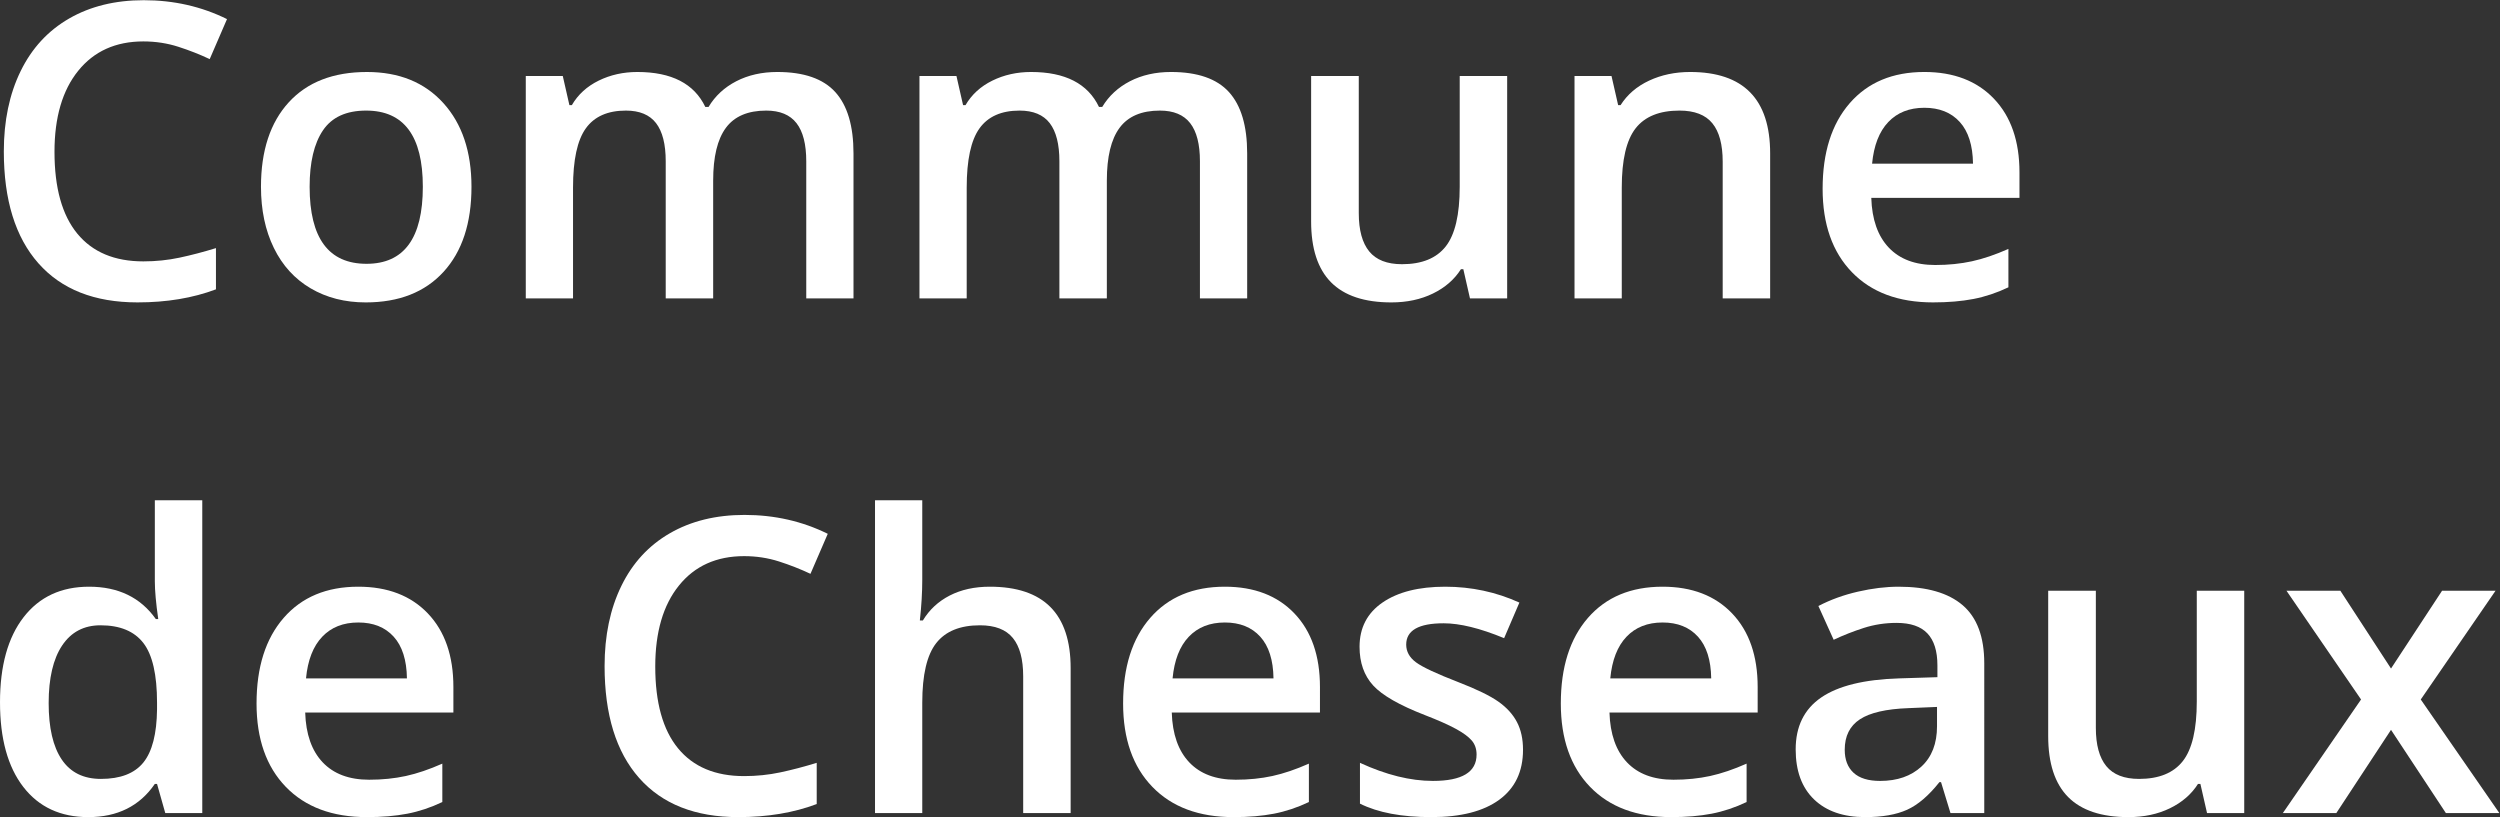
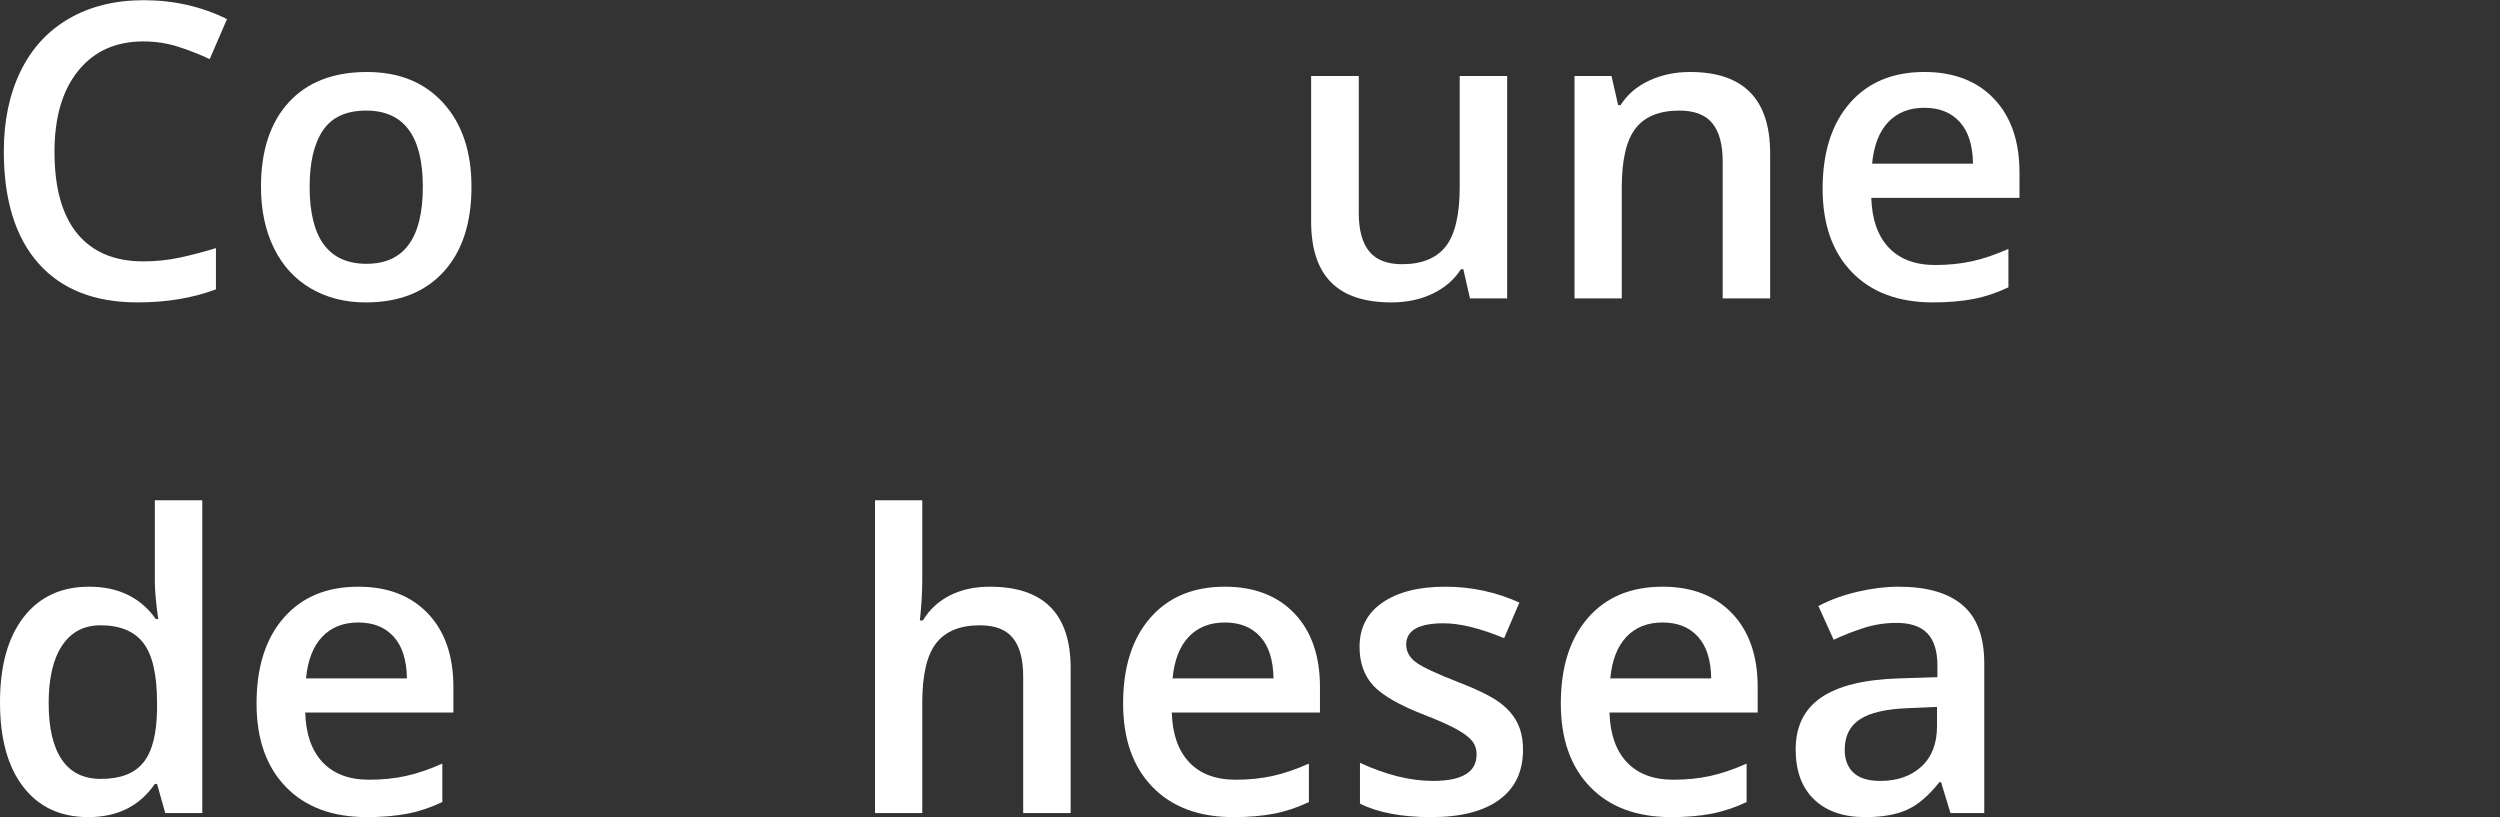
<svg xmlns="http://www.w3.org/2000/svg" xmlns:ns1="http://sodipodi.sourceforge.net/DTD/sodipodi-0.dtd" xmlns:ns2="http://www.inkscape.org/namespaces/inkscape" version="1.1" id="svg2" xml:space="preserve" width="310.228" height="101.397" viewBox="0 0 310.228 101.397" ns1:docname="logo.svg" ns2:version="0.92.3 (2405546, 2018-03-11)">
  <rect x="0" y="0" width="310.228" height="101.397" fill="#333333" stroke="none" />
  <defs id="defs6">
    <clipPath clipPathUnits="userSpaceOnUse" id="clipPath18">
      <path d="M 0,76.047 H 232.671 V 0 H 0 Z" id="path16" ns2:connector-curvature="0" />
    </clipPath>
  </defs>
  <ns1:namedview pagecolor="#ffffff" bordercolor="#666666" borderopacity="1" objecttolerance="10" gridtolerance="10" guidetolerance="10" ns2:pageopacity="0" ns2:pageshadow="2" ns2:window-width="1920" ns2:window-height="1027" id="namedview4" showgrid="false" ns2:zoom="1.2925977" ns2:cx="155.114" ns2:cy="50.698265" ns2:window-x="-8" ns2:window-y="-8" ns2:window-maximized="1" ns2:current-layer="g10" />
  <g id="g10" ns2:groupmode="layer" ns2:label="Objet dynamique vectoriel2" transform="matrix(1.333,0,0,-1.333,0,101.397)">
    <g id="g12">
      <g id="g14" clip-path="url(#clipPath18)">
        <g id="g20" transform="translate(13.346,72.211)">
          <path d="m 0,0 c -2.571,0 -4.593,-0.911 -6.064,-2.733 -1.473,-1.822 -2.209,-4.336 -2.209,-7.543 0,-3.356 0.708,-5.895 2.124,-7.618 1.416,-1.722 3.465,-2.583 6.149,-2.583 1.16,0 2.283,0.116 3.368,0.347 1.086,0.231 2.215,0.527 3.389,0.889 v -3.837 c -2.147,-0.812 -4.58,-1.217 -7.3,-1.217 -4.006,0 -7.082,1.213 -9.228,3.641 -2.146,2.426 -3.219,5.899 -3.219,10.416 0,2.845 0.52,5.334 1.563,7.468 1.041,2.134 2.548,3.768 4.52,4.904 1.971,1.135 4.286,1.703 6.944,1.703 2.795,0 5.378,-0.587 7.749,-1.759 L 6.176,-1.647 C 5.253,-1.21 4.276,-0.827 3.247,-0.496 2.218,-0.166 1.135,0 0,0" style="fill:#ffffff;fill-opacity:1;fill-rule:nonzero;stroke:none" id="path22" ns2:connector-curvature="0" />
        </g>
        <g id="g24" transform="translate(28.824,58.678)">
          <path d="m 0,0 c 0,-4.779 1.766,-7.169 5.297,-7.169 3.494,0 5.241,2.39 5.241,7.169 0,4.729 -1.76,7.094 -5.278,7.094 C 3.413,7.094 2.074,6.482 1.245,5.259 0.415,4.036 0,2.283 0,0 m 15.067,0 c 0,-3.382 -0.867,-6.021 -2.601,-7.917 -1.735,-1.897 -4.15,-2.846 -7.243,-2.846 -1.935,0 -3.645,0.437 -5.129,1.311 -1.486,0.873 -2.627,2.127 -3.425,3.762 -0.799,1.634 -1.198,3.531 -1.198,5.69 0,3.356 0.861,5.977 2.583,7.861 1.721,1.884 4.148,2.826 7.281,2.826 2.994,0 5.365,-0.964 7.112,-2.892 1.747,-1.927 2.62,-4.526 2.62,-7.795" style="fill:#ffffff;fill-opacity:1;fill-rule:nonzero;stroke:none" id="path26" ns2:connector-curvature="0" />
        </g>
        <g id="g28" transform="translate(66.39,48.29)">
-           <path d="m 0,0 h -4.417 v 12.765 c 0,1.585 -0.3,2.767 -0.898,3.547 -0.6,0.78 -1.536,1.17 -2.808,1.17 -1.697,0 -2.942,-0.552 -3.734,-1.657 -0.793,-1.104 -1.189,-2.942 -1.189,-5.512 V 0 h -4.398 V 20.701 H -14 l 0.617,-2.714 h 0.225 c 0.574,0.986 1.406,1.747 2.499,2.284 1.092,0.536 2.293,0.804 3.602,0.804 3.182,0 5.291,-1.085 6.327,-3.256 h 0.299 c 0.612,1.023 1.473,1.821 2.583,2.395 1.111,0.574 2.383,0.861 3.819,0.861 2.47,0 4.27,-0.624 5.399,-1.871 1.13,-1.248 1.694,-3.151 1.694,-5.709 V 0 H 8.666 v 12.765 c 0,1.585 -0.303,2.767 -0.908,3.547 -0.606,0.78 -1.544,1.17 -2.817,1.17 -1.71,0 -2.961,-0.534 -3.753,-1.601 C 0.396,14.814 0,13.177 0,10.968 Z" style="fill:#ffffff;fill-opacity:1;fill-rule:nonzero;stroke:none" id="path30" ns2:connector-curvature="0" />
-         </g>
+           </g>
        <g id="g32" transform="translate(103.038,48.29)">
-           <path d="m 0,0 h -4.417 v 12.765 c 0,1.585 -0.3,2.767 -0.898,3.547 -0.6,0.78 -1.536,1.17 -2.808,1.17 -1.697,0 -2.942,-0.552 -3.734,-1.657 -0.793,-1.104 -1.189,-2.942 -1.189,-5.512 V 0 h -4.398 V 20.701 H -14 l 0.617,-2.714 h 0.225 c 0.574,0.986 1.406,1.747 2.499,2.284 1.092,0.536 2.293,0.804 3.602,0.804 3.182,0 5.291,-1.085 6.327,-3.256 h 0.299 c 0.612,1.023 1.473,1.821 2.583,2.395 1.111,0.574 2.383,0.861 3.819,0.861 2.47,0 4.27,-0.624 5.399,-1.871 1.13,-1.248 1.694,-3.151 1.694,-5.709 V 0 H 8.666 v 12.765 c 0,1.585 -0.303,2.767 -0.908,3.547 -0.606,0.78 -1.544,1.17 -2.817,1.17 -1.71,0 -2.961,-0.534 -3.753,-1.601 C 0.396,14.814 0,13.177 0,10.968 Z" style="fill:#ffffff;fill-opacity:1;fill-rule:nonzero;stroke:none" id="path34" ns2:connector-curvature="0" />
-         </g>
+           </g>
        <g id="g36" transform="translate(136.842,48.29)">
          <path d="M 0,0 -0.618,2.714 H -0.843 C -1.454,1.753 -2.324,0.998 -3.454,0.449 -4.583,-0.1 -5.871,-0.375 -7.318,-0.375 c -2.509,0 -4.38,0.625 -5.616,1.873 -1.235,1.247 -1.853,3.137 -1.853,5.67 v 13.533 h 4.436 V 7.936 c 0,-1.585 0.325,-2.773 0.973,-3.565 0.649,-0.793 1.666,-1.189 3.051,-1.189 1.847,0 3.204,0.552 4.071,1.656 0.867,1.105 1.301,2.954 1.301,5.55 V 20.701 H 3.462 L 3.462,0 Z" style="fill:#ffffff;fill-opacity:1;fill-rule:nonzero;stroke:none" id="path38" ns2:connector-curvature="0" />
        </g>
        <g id="g40" transform="translate(164.786,48.29)">
          <path d="m 0,0 h -4.418 v 12.728 c 0,1.597 -0.321,2.789 -0.964,3.575 -0.642,0.786 -1.662,1.179 -3.059,1.179 -1.86,0 -3.22,-0.549 -4.081,-1.648 -0.861,-1.098 -1.291,-2.938 -1.291,-5.521 V 0 h -4.399 v 20.701 h 3.444 l 0.618,-2.714 h 0.224 c 0.624,0.986 1.51,1.747 2.658,2.284 1.148,0.536 2.42,0.804 3.819,0.804 4.966,0 7.449,-2.526 7.449,-7.58 z" style="fill:#ffffff;fill-opacity:1;fill-rule:nonzero;stroke:none" id="path42" ns2:connector-curvature="0" />
        </g>
        <g id="g44" transform="translate(179.142,66.034)">
          <path d="M 0,0 C -1.397,0 -2.518,-0.443 -3.359,-1.329 -4.202,-2.215 -4.704,-3.506 -4.866,-5.203 H 4.529 C 4.505,-3.494 4.093,-2.199 3.294,-1.319 2.495,-0.44 1.397,0 0,0 m 0.805,-18.118 c -3.219,0 -5.737,0.939 -7.552,2.817 -1.816,1.878 -2.724,4.464 -2.724,7.758 0,3.381 0.842,6.039 2.527,7.974 1.684,1.934 3.999,2.901 6.944,2.901 2.732,0 4.892,-0.83 6.477,-2.49 1.584,-1.659 2.377,-3.943 2.377,-6.85 V -8.385 H -4.941 c 0.062,-2.009 0.605,-3.553 1.628,-4.633 1.023,-1.079 2.464,-1.619 4.324,-1.619 1.222,0 2.361,0.116 3.416,0.346 1.054,0.231 2.186,0.615 3.397,1.152 v -3.575 C 6.751,-17.226 5.665,-17.588 4.567,-17.8 3.469,-18.012 2.215,-18.118 0.805,-18.118" style="fill:#ffffff;fill-opacity:1;fill-rule:nonzero;stroke:none" id="path46" ns2:connector-curvature="0" />
        </g>
        <g id="g48" transform="translate(9.396,3.557)">
          <path d="m 0,0 c 1.81,0 3.126,0.508 3.95,1.525 0.823,1.017 1.247,2.667 1.273,4.951 v 0.618 c 0,2.607 -0.425,4.46 -1.273,5.558 C 3.101,13.75 1.772,14.3 -0.037,14.3 -1.584,14.3 -2.776,13.672 -3.612,12.418 -4.448,11.165 -4.866,9.377 -4.866,7.056 -4.866,4.76 -4.461,3.01 -3.649,1.806 -2.839,0.602 -1.622,0 0,0 m -1.179,-3.557 c -2.583,0 -4.598,0.936 -6.046,2.808 -1.447,1.872 -2.171,4.499 -2.171,7.88 0,3.394 0.733,6.036 2.2,7.927 1.466,1.89 3.497,2.835 6.092,2.835 2.72,0 4.792,-1.004 6.214,-3.013 h 0.225 c -0.213,1.485 -0.318,2.658 -0.318,3.518 v 7.543 H 9.434 V -3.182 H 5.99 L 5.223,-0.468 H 5.017 C 3.606,-2.527 1.541,-3.557 -1.179,-3.557" style="fill:#ffffff;fill-opacity:1;fill-rule:nonzero;stroke:none" id="path50" ns2:connector-curvature="0" />
        </g>
        <g id="g52" transform="translate(33.353,18.118)">
          <path d="M 0,0 C -1.397,0 -2.518,-0.443 -3.359,-1.329 -4.202,-2.215 -4.704,-3.506 -4.866,-5.203 H 4.529 C 4.505,-3.494 4.093,-2.199 3.294,-1.319 2.495,-0.44 1.397,0 0,0 m 0.805,-18.118 c -3.219,0 -5.737,0.939 -7.552,2.817 -1.816,1.878 -2.724,4.464 -2.724,7.758 0,3.381 0.842,6.039 2.527,7.974 1.684,1.934 3.999,2.901 6.944,2.901 2.732,0 4.892,-0.83 6.477,-2.49 1.584,-1.659 2.377,-3.943 2.377,-6.85 V -8.385 H -4.941 c 0.062,-2.009 0.605,-3.553 1.628,-4.633 1.023,-1.079 2.464,-1.619 4.324,-1.619 1.222,0 2.361,0.116 3.416,0.346 1.054,0.231 2.186,0.615 3.397,1.152 v -3.575 C 6.751,-17.226 5.665,-17.588 4.567,-17.8 3.469,-18.012 2.215,-18.118 0.805,-18.118" style="fill:#ffffff;fill-opacity:1;fill-rule:nonzero;stroke:none" id="path54" ns2:connector-curvature="0" />
        </g>
        <g id="g56" transform="translate(69.272,24.295)">
-           <path d="m 0,0 c -2.571,0 -4.593,-0.911 -6.064,-2.733 -1.473,-1.822 -2.209,-4.336 -2.209,-7.543 0,-3.356 0.708,-5.895 2.124,-7.618 1.416,-1.722 3.465,-2.583 6.149,-2.583 1.16,0 2.283,0.116 3.368,0.347 1.086,0.231 2.215,0.527 3.389,0.889 v -3.837 c -2.147,-0.812 -4.58,-1.217 -7.3,-1.217 -4.006,0 -7.082,1.213 -9.228,3.641 -2.146,2.426 -3.219,5.899 -3.219,10.416 0,2.845 0.52,5.334 1.563,7.468 1.041,2.134 2.548,3.768 4.52,4.904 1.971,1.135 4.286,1.703 6.944,1.703 2.795,0 5.378,-0.587 7.749,-1.759 L 6.176,-1.647 C 5.253,-1.21 4.276,-0.827 3.247,-0.496 2.218,-0.166 1.135,0 0,0" style="fill:#ffffff;fill-opacity:1;fill-rule:nonzero;stroke:none" id="path58" ns2:connector-curvature="0" />
-         </g>
+           </g>
        <g id="g60" transform="translate(99.668,0.375)">
          <path d="m 0,0 h -4.418 v 12.728 c 0,1.597 -0.321,2.789 -0.964,3.575 -0.642,0.786 -1.662,1.179 -3.059,1.179 -1.847,0 -3.205,-0.552 -4.072,-1.657 -0.867,-1.104 -1.3,-2.954 -1.3,-5.549 V 0 h -4.399 v 29.124 h 4.399 V 21.73 c 0,-1.185 -0.076,-2.451 -0.225,-3.799 h 0.281 c 0.599,0.998 1.432,1.772 2.498,2.321 1.068,0.549 2.312,0.823 3.735,0.823 5.015,0 7.524,-2.526 7.524,-7.58 z" style="fill:#ffffff;fill-opacity:1;fill-rule:nonzero;stroke:none" id="path62" ns2:connector-curvature="0" />
        </g>
        <g id="g64" transform="translate(114.023,18.118)">
          <path d="M 0,0 C -1.397,0 -2.518,-0.443 -3.359,-1.329 -4.202,-2.215 -4.704,-3.506 -4.866,-5.203 H 4.529 C 4.505,-3.494 4.093,-2.199 3.294,-1.319 2.495,-0.44 1.397,0 0,0 m 0.805,-18.118 c -3.219,0 -5.737,0.939 -7.552,2.817 -1.816,1.878 -2.724,4.464 -2.724,7.758 0,3.381 0.842,6.039 2.527,7.974 1.684,1.934 3.999,2.901 6.944,2.901 2.732,0 4.892,-0.83 6.477,-2.49 1.584,-1.659 2.377,-3.943 2.377,-6.85 V -8.385 H -4.941 c 0.062,-2.009 0.605,-3.553 1.628,-4.633 1.023,-1.079 2.464,-1.619 4.324,-1.619 1.222,0 2.361,0.116 3.416,0.346 1.054,0.231 2.186,0.615 3.397,1.152 v -3.575 C 6.751,-17.226 5.665,-17.588 4.567,-17.8 3.469,-18.012 2.215,-18.118 0.805,-18.118" style="fill:#ffffff;fill-opacity:1;fill-rule:nonzero;stroke:none" id="path66" ns2:connector-curvature="0" />
        </g>
        <g id="g68" transform="translate(141.78,6.271)">
          <path d="m 0,0 c 0,-2.021 -0.736,-3.572 -2.208,-4.651 -1.473,-1.08 -3.581,-1.62 -6.326,-1.62 -2.758,0 -4.973,0.418 -6.645,1.255 v 3.799 c 2.433,-1.123 4.698,-1.684 6.794,-1.684 2.708,0 4.062,0.817 4.062,2.452 0,0.524 -0.15,0.96 -0.449,1.31 -0.3,0.349 -0.793,0.711 -1.479,1.085 -0.686,0.375 -1.641,0.799 -2.864,1.273 -2.383,0.924 -3.996,1.847 -4.838,2.77 -0.842,0.924 -1.264,2.121 -1.264,3.594 0,1.771 0.715,3.147 2.144,4.127 1.428,0.979 3.372,1.469 5.83,1.469 2.433,0 4.735,-0.492 6.906,-1.478 l -1.422,-3.313 c -2.234,0.923 -4.111,1.385 -5.634,1.385 -2.321,0 -3.481,-0.662 -3.481,-1.984 0,-0.649 0.303,-1.198 0.907,-1.647 0.606,-0.45 1.925,-1.067 3.959,-1.853 1.71,-0.662 2.951,-1.267 3.725,-1.816 0.773,-0.549 1.347,-1.182 1.721,-1.9 C -0.187,1.856 0,0.998 0,0" style="fill:#ffffff;fill-opacity:1;fill-rule:nonzero;stroke:none" id="path70" ns2:connector-curvature="0" />
        </g>
        <g id="g72" transform="translate(154.77,18.118)">
          <path d="M 0,0 C -1.397,0 -2.518,-0.443 -3.359,-1.329 -4.202,-2.215 -4.704,-3.506 -4.866,-5.203 H 4.529 C 4.505,-3.494 4.093,-2.199 3.294,-1.319 2.495,-0.44 1.397,0 0,0 m 0.805,-18.118 c -3.219,0 -5.737,0.939 -7.552,2.817 -1.816,1.878 -2.724,4.464 -2.724,7.758 0,3.381 0.842,6.039 2.527,7.974 1.684,1.934 3.999,2.901 6.944,2.901 2.732,0 4.892,-0.83 6.477,-2.49 1.584,-1.659 2.377,-3.943 2.377,-6.85 V -8.385 H -4.941 c 0.062,-2.009 0.605,-3.553 1.628,-4.633 1.023,-1.079 2.464,-1.619 4.324,-1.619 1.222,0 2.361,0.116 3.416,0.346 1.054,0.231 2.186,0.615 3.397,1.152 v -3.575 C 6.751,-17.226 5.665,-17.588 4.567,-17.8 3.469,-18.012 2.215,-18.118 0.805,-18.118" style="fill:#ffffff;fill-opacity:1;fill-rule:nonzero;stroke:none" id="path74" ns2:connector-curvature="0" />
        </g>
        <g id="g76" transform="translate(175.023,3.369)">
          <path d="M 0,0 C 1.597,0 2.879,0.446 3.846,1.338 4.813,2.23 5.297,3.481 5.297,5.091 V 6.888 L 2.639,6.776 C 0.567,6.701 -0.939,6.354 -1.881,5.737 -2.823,5.119 -3.294,4.174 -3.294,2.901 -3.294,1.978 -3.021,1.264 -2.471,0.758 -1.922,0.253 -1.099,0 0,0 m 6.551,-2.995 -0.88,2.883 H 5.521 C 4.522,-1.373 3.519,-2.23 2.508,-2.686 1.497,-3.141 0.199,-3.369 -1.386,-3.369 c -2.033,0 -3.621,0.549 -4.762,1.647 -1.142,1.098 -1.713,2.652 -1.713,4.66 0,2.134 0.792,3.744 2.377,4.83 1.585,1.085 3.999,1.678 7.243,1.778 l 3.575,0.112 v 1.104 c 0,1.323 -0.309,2.312 -0.927,2.967 -0.617,0.655 -1.575,0.983 -2.873,0.983 -1.06,0 -2.077,-0.156 -3.051,-0.468 -0.972,-0.312 -1.909,-0.681 -2.807,-1.104 l -1.422,3.144 c 1.123,0.586 2.351,1.032 3.687,1.338 1.335,0.306 2.595,0.459 3.781,0.459 2.632,0 4.62,-0.574 5.962,-1.722 1.34,-1.149 2.011,-2.951 2.011,-5.409 V -2.995 Z" style="fill:#ffffff;fill-opacity:1;fill-rule:nonzero;stroke:none" id="path78" ns2:connector-curvature="0" />
        </g>
        <g id="g80" transform="translate(205.457,0.375)">
-           <path d="M 0,0 -0.618,2.714 H -0.843 C -1.454,1.753 -2.324,0.998 -3.454,0.449 -4.583,-0.1 -5.871,-0.375 -7.318,-0.375 c -2.509,0 -4.38,0.625 -5.616,1.873 -1.235,1.247 -1.853,3.137 -1.853,5.67 v 13.533 h 4.436 V 7.936 c 0,-1.585 0.325,-2.773 0.973,-3.565 0.649,-0.793 1.666,-1.189 3.051,-1.189 1.847,0 3.204,0.552 4.071,1.656 0.867,1.105 1.301,2.954 1.301,5.55 V 20.701 H 3.462 L 3.462,0 Z" style="fill:#ffffff;fill-opacity:1;fill-rule:nonzero;stroke:none" id="path82" ns2:connector-curvature="0" />
-         </g>
+           </g>
        <g id="g84" transform="translate(219.794,10.95)">
-           <path d="m 0,0 -6.944,10.126 h 5.016 l 4.717,-7.244 4.754,7.244 h 4.978 L 5.559,0 12.877,-10.575 H 7.898 l -5.109,7.749 -5.092,-7.749 h -4.978 z" style="fill:#ffffff;fill-opacity:1;fill-rule:nonzero;stroke:none" id="path86" ns2:connector-curvature="0" />
-         </g>
+           </g>
      </g>
    </g>
  </g>
</svg>